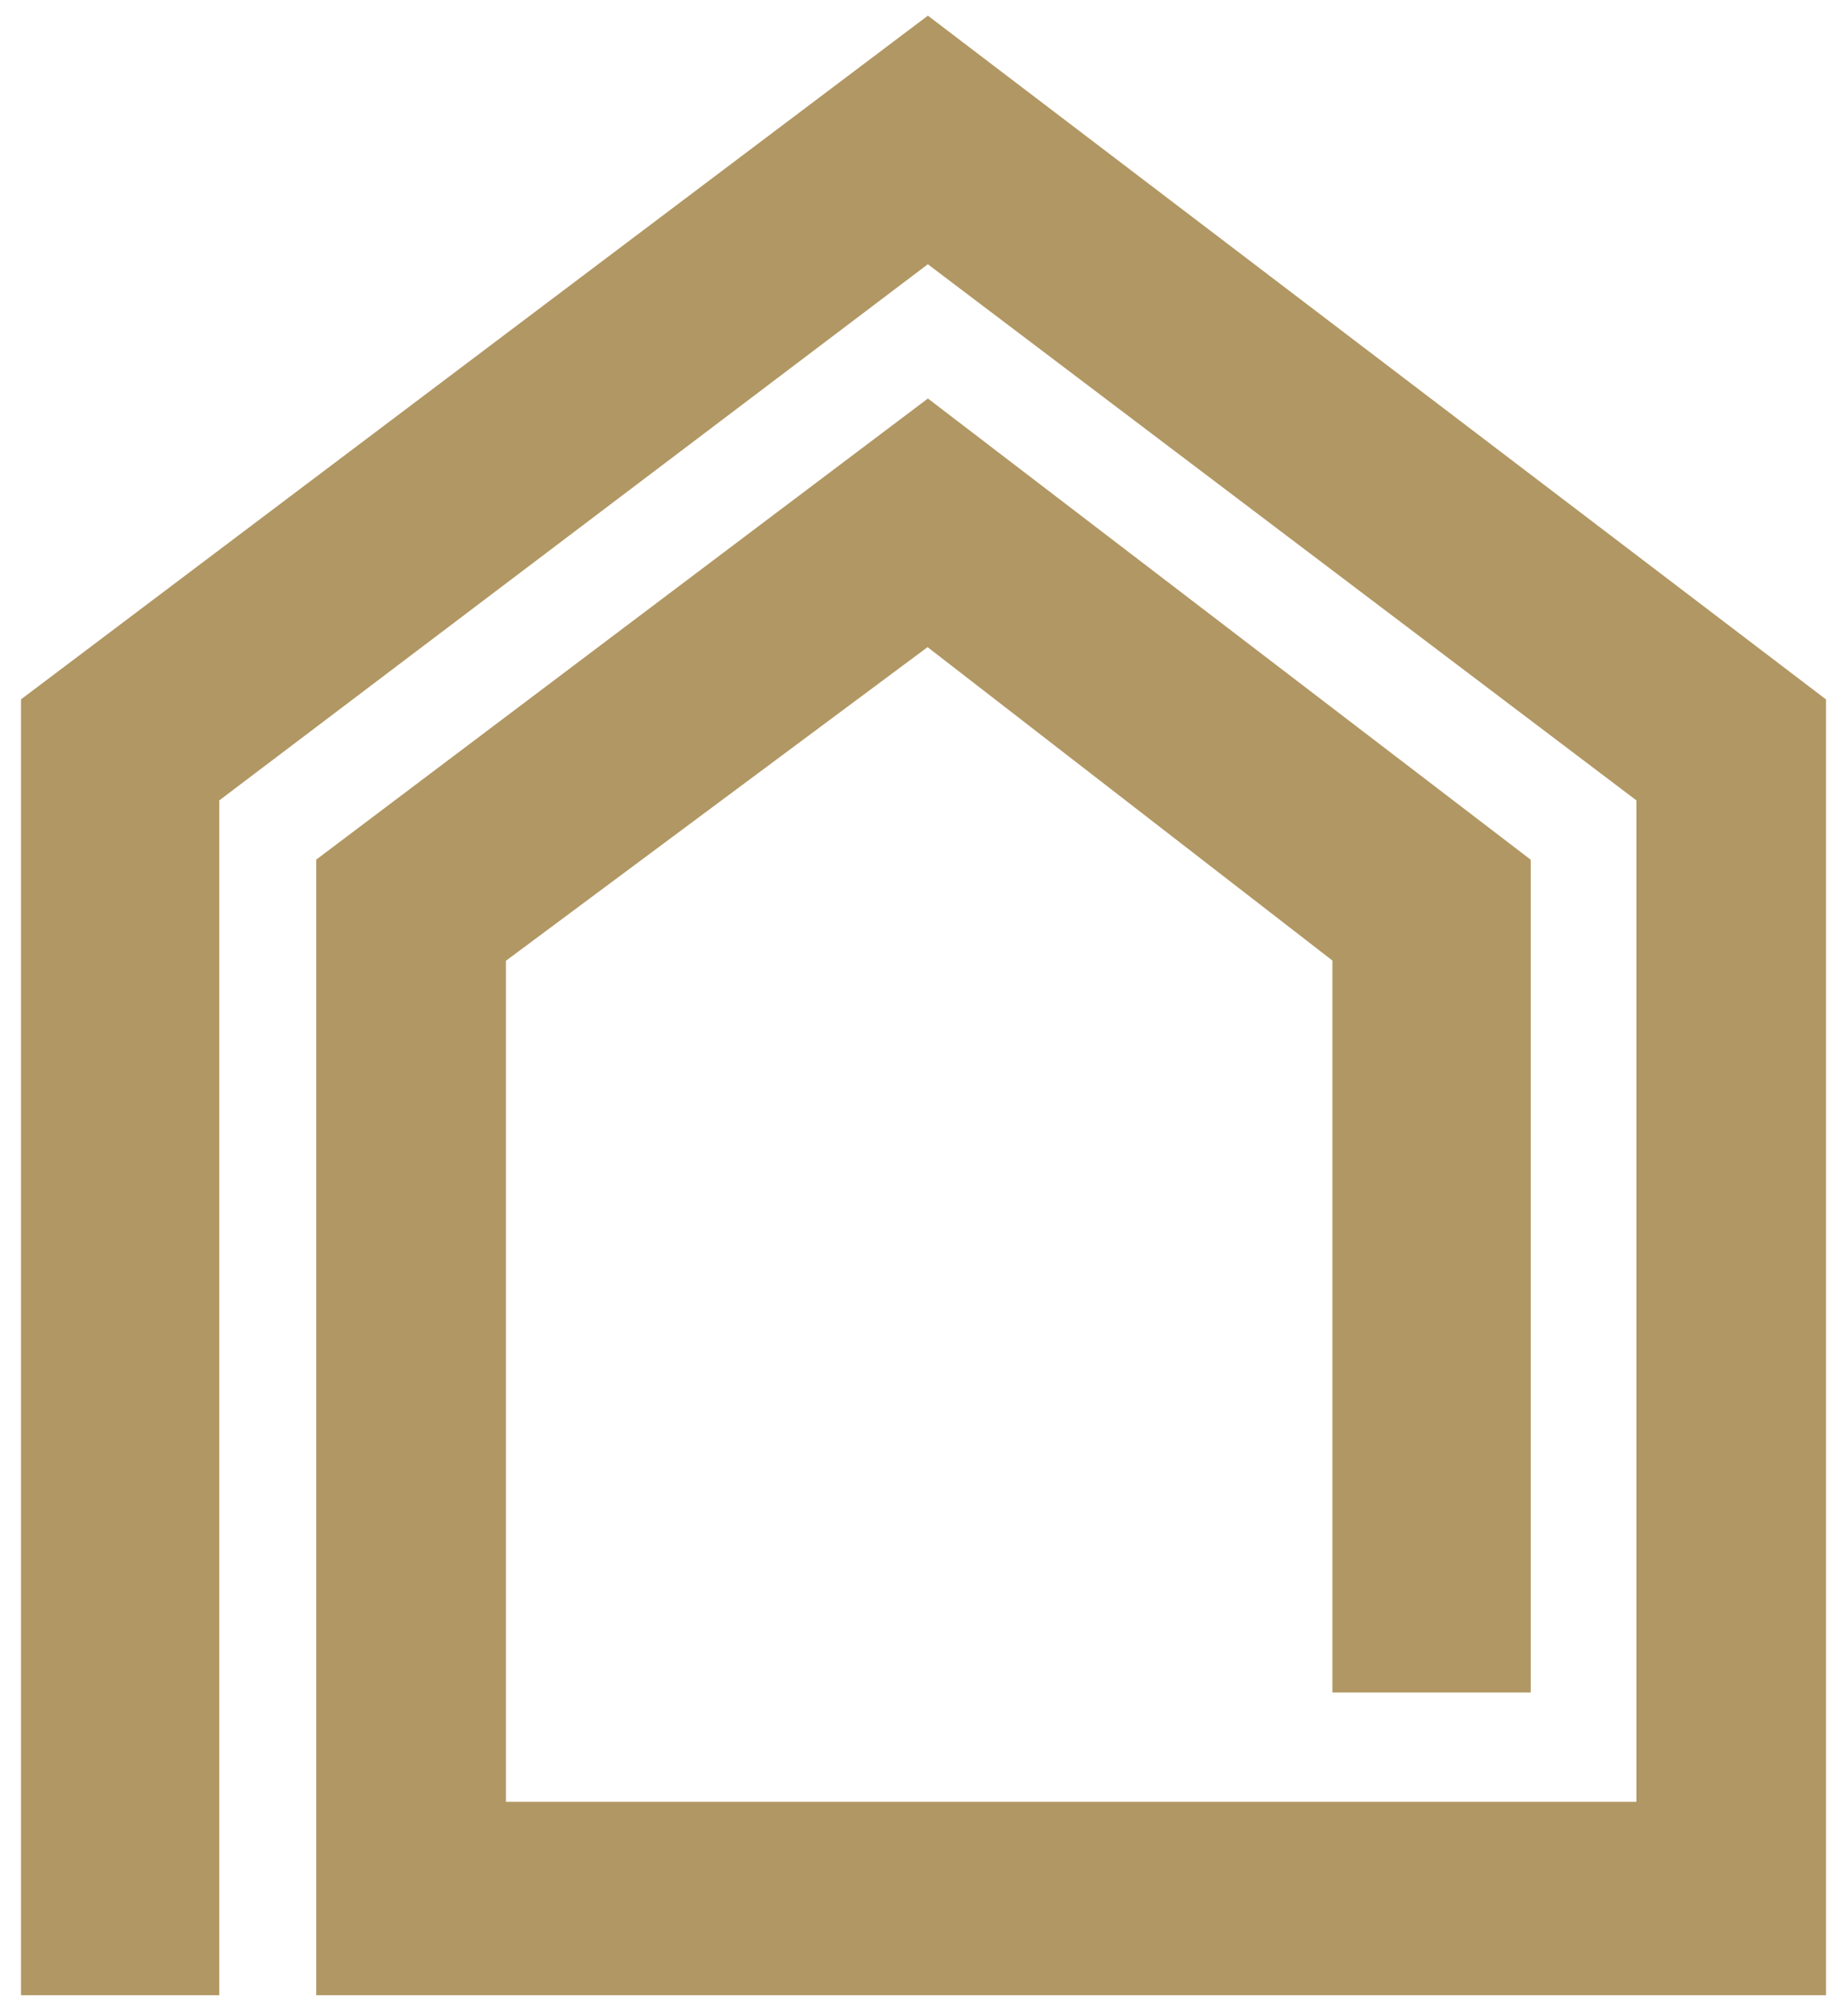
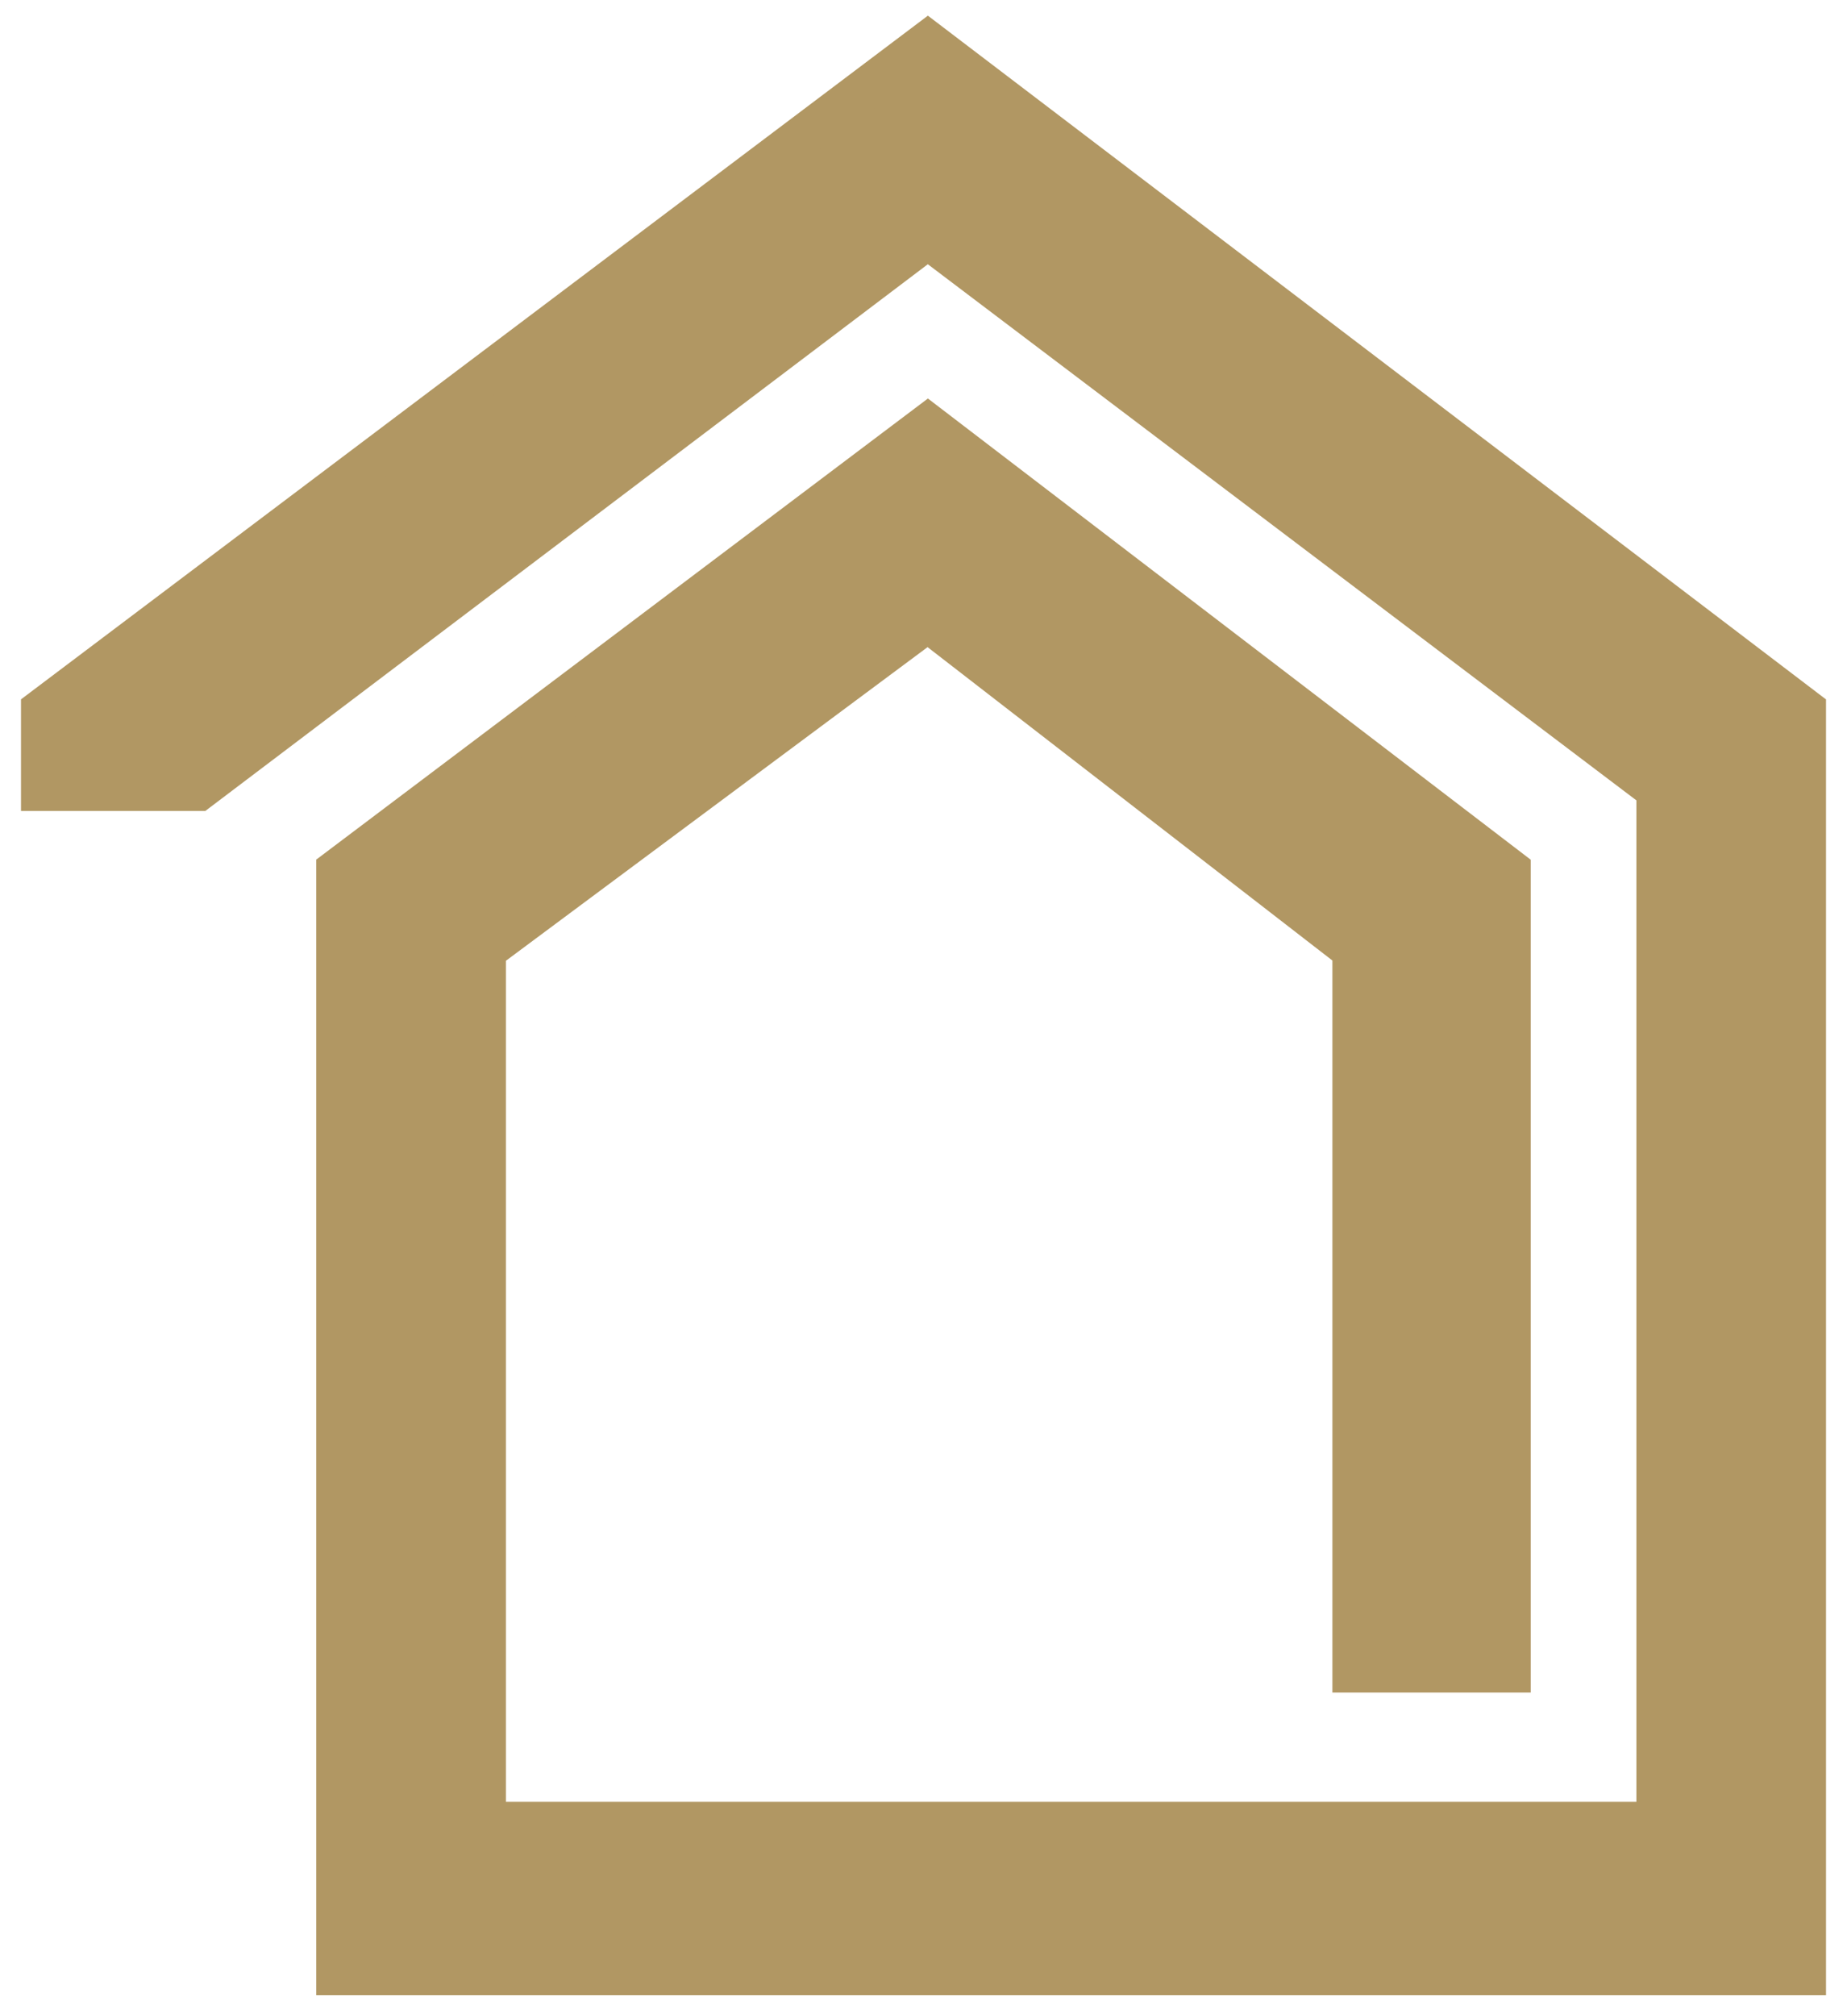
<svg xmlns="http://www.w3.org/2000/svg" version="1.1" width="44" height="48">
  <svg width="44" height="48" viewBox="0 0 44 48" fill="none">
-     <path d="M4.724 18.806V47H1V16.899L22.103 1L43 16.899V47H8.034V20.714L22.103 10.115L35.965 20.714V39.793H32.241V22.622L22.103 14.779L11.552 22.622V43.396H39.483V18.806L22.103 5.664L4.724 18.806Z" fill="#B19763" stroke="#B19763" />
+     <path d="M4.724 18.806H1V16.899L22.103 1L43 16.899V47H8.034V20.714L22.103 10.115L35.965 20.714V39.793H32.241V22.622L22.103 14.779L11.552 22.622V43.396H39.483V18.806L22.103 5.664L4.724 18.806Z" fill="#B19763" stroke="#B19763" />
  </svg>
  <style>@media (prefers-color-scheme: light) { :root { filter: none; } }
@media (prefers-color-scheme: dark) { :root { filter: none; } }
</style>
</svg>